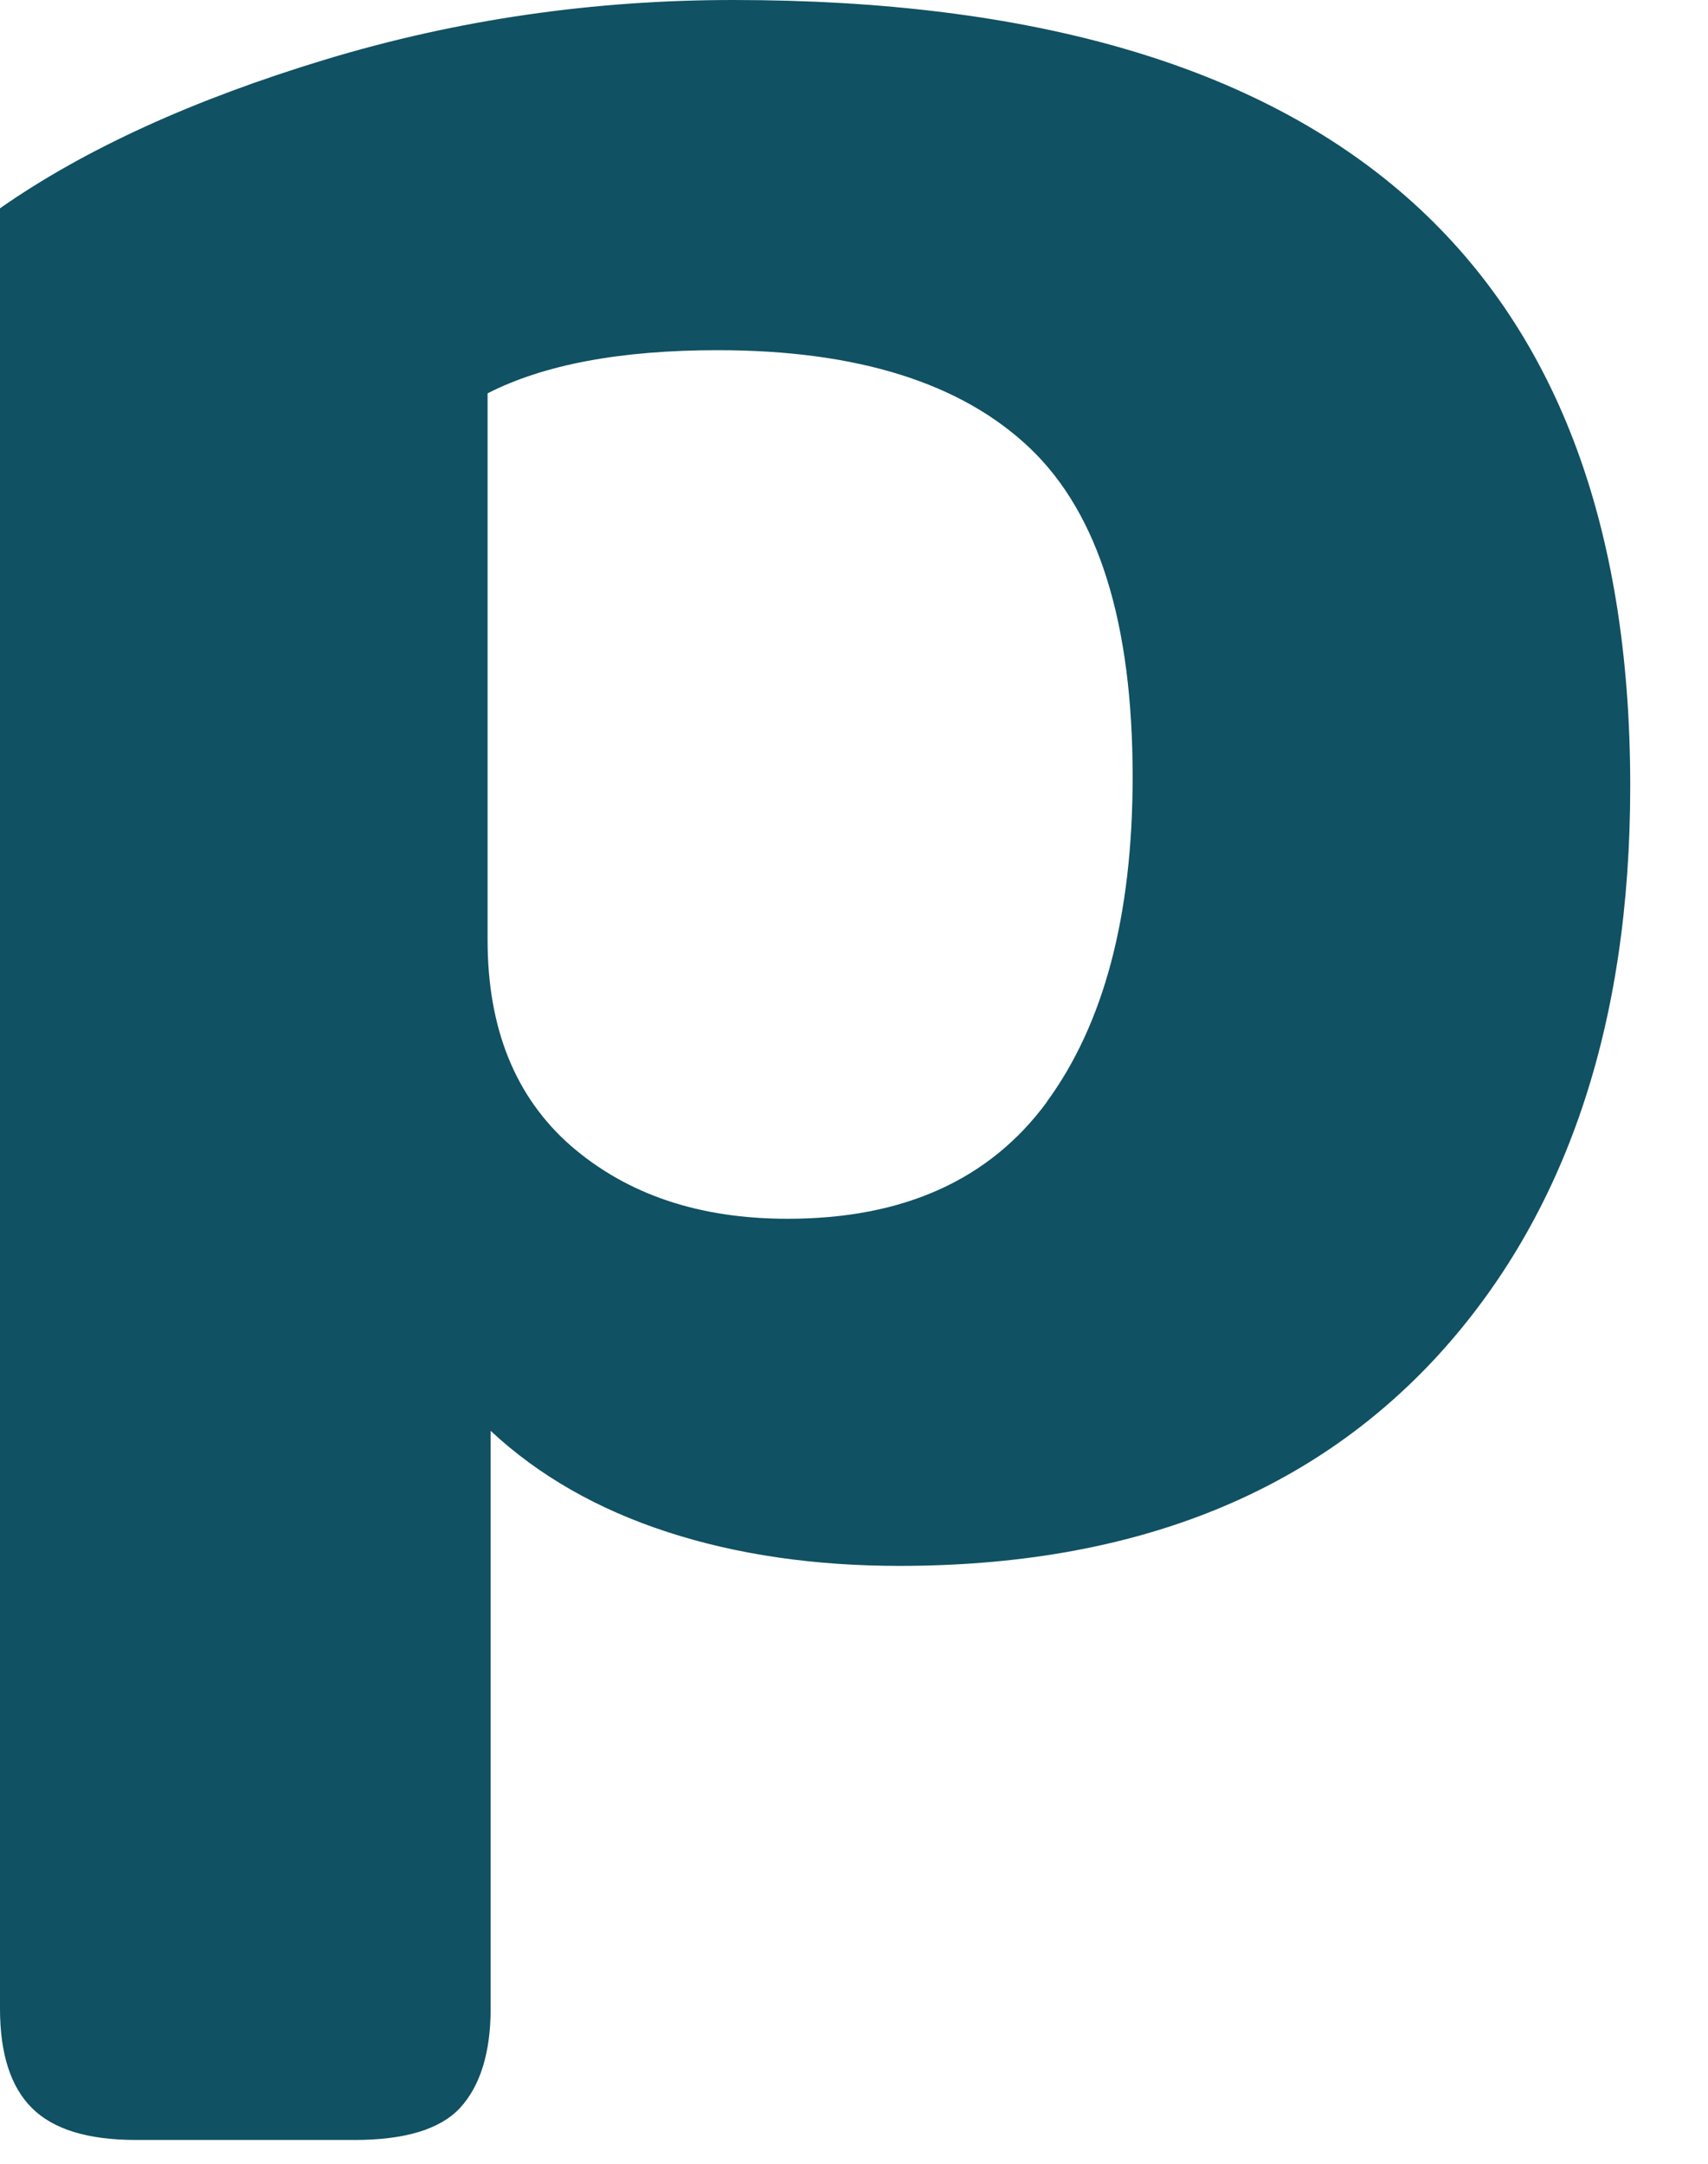
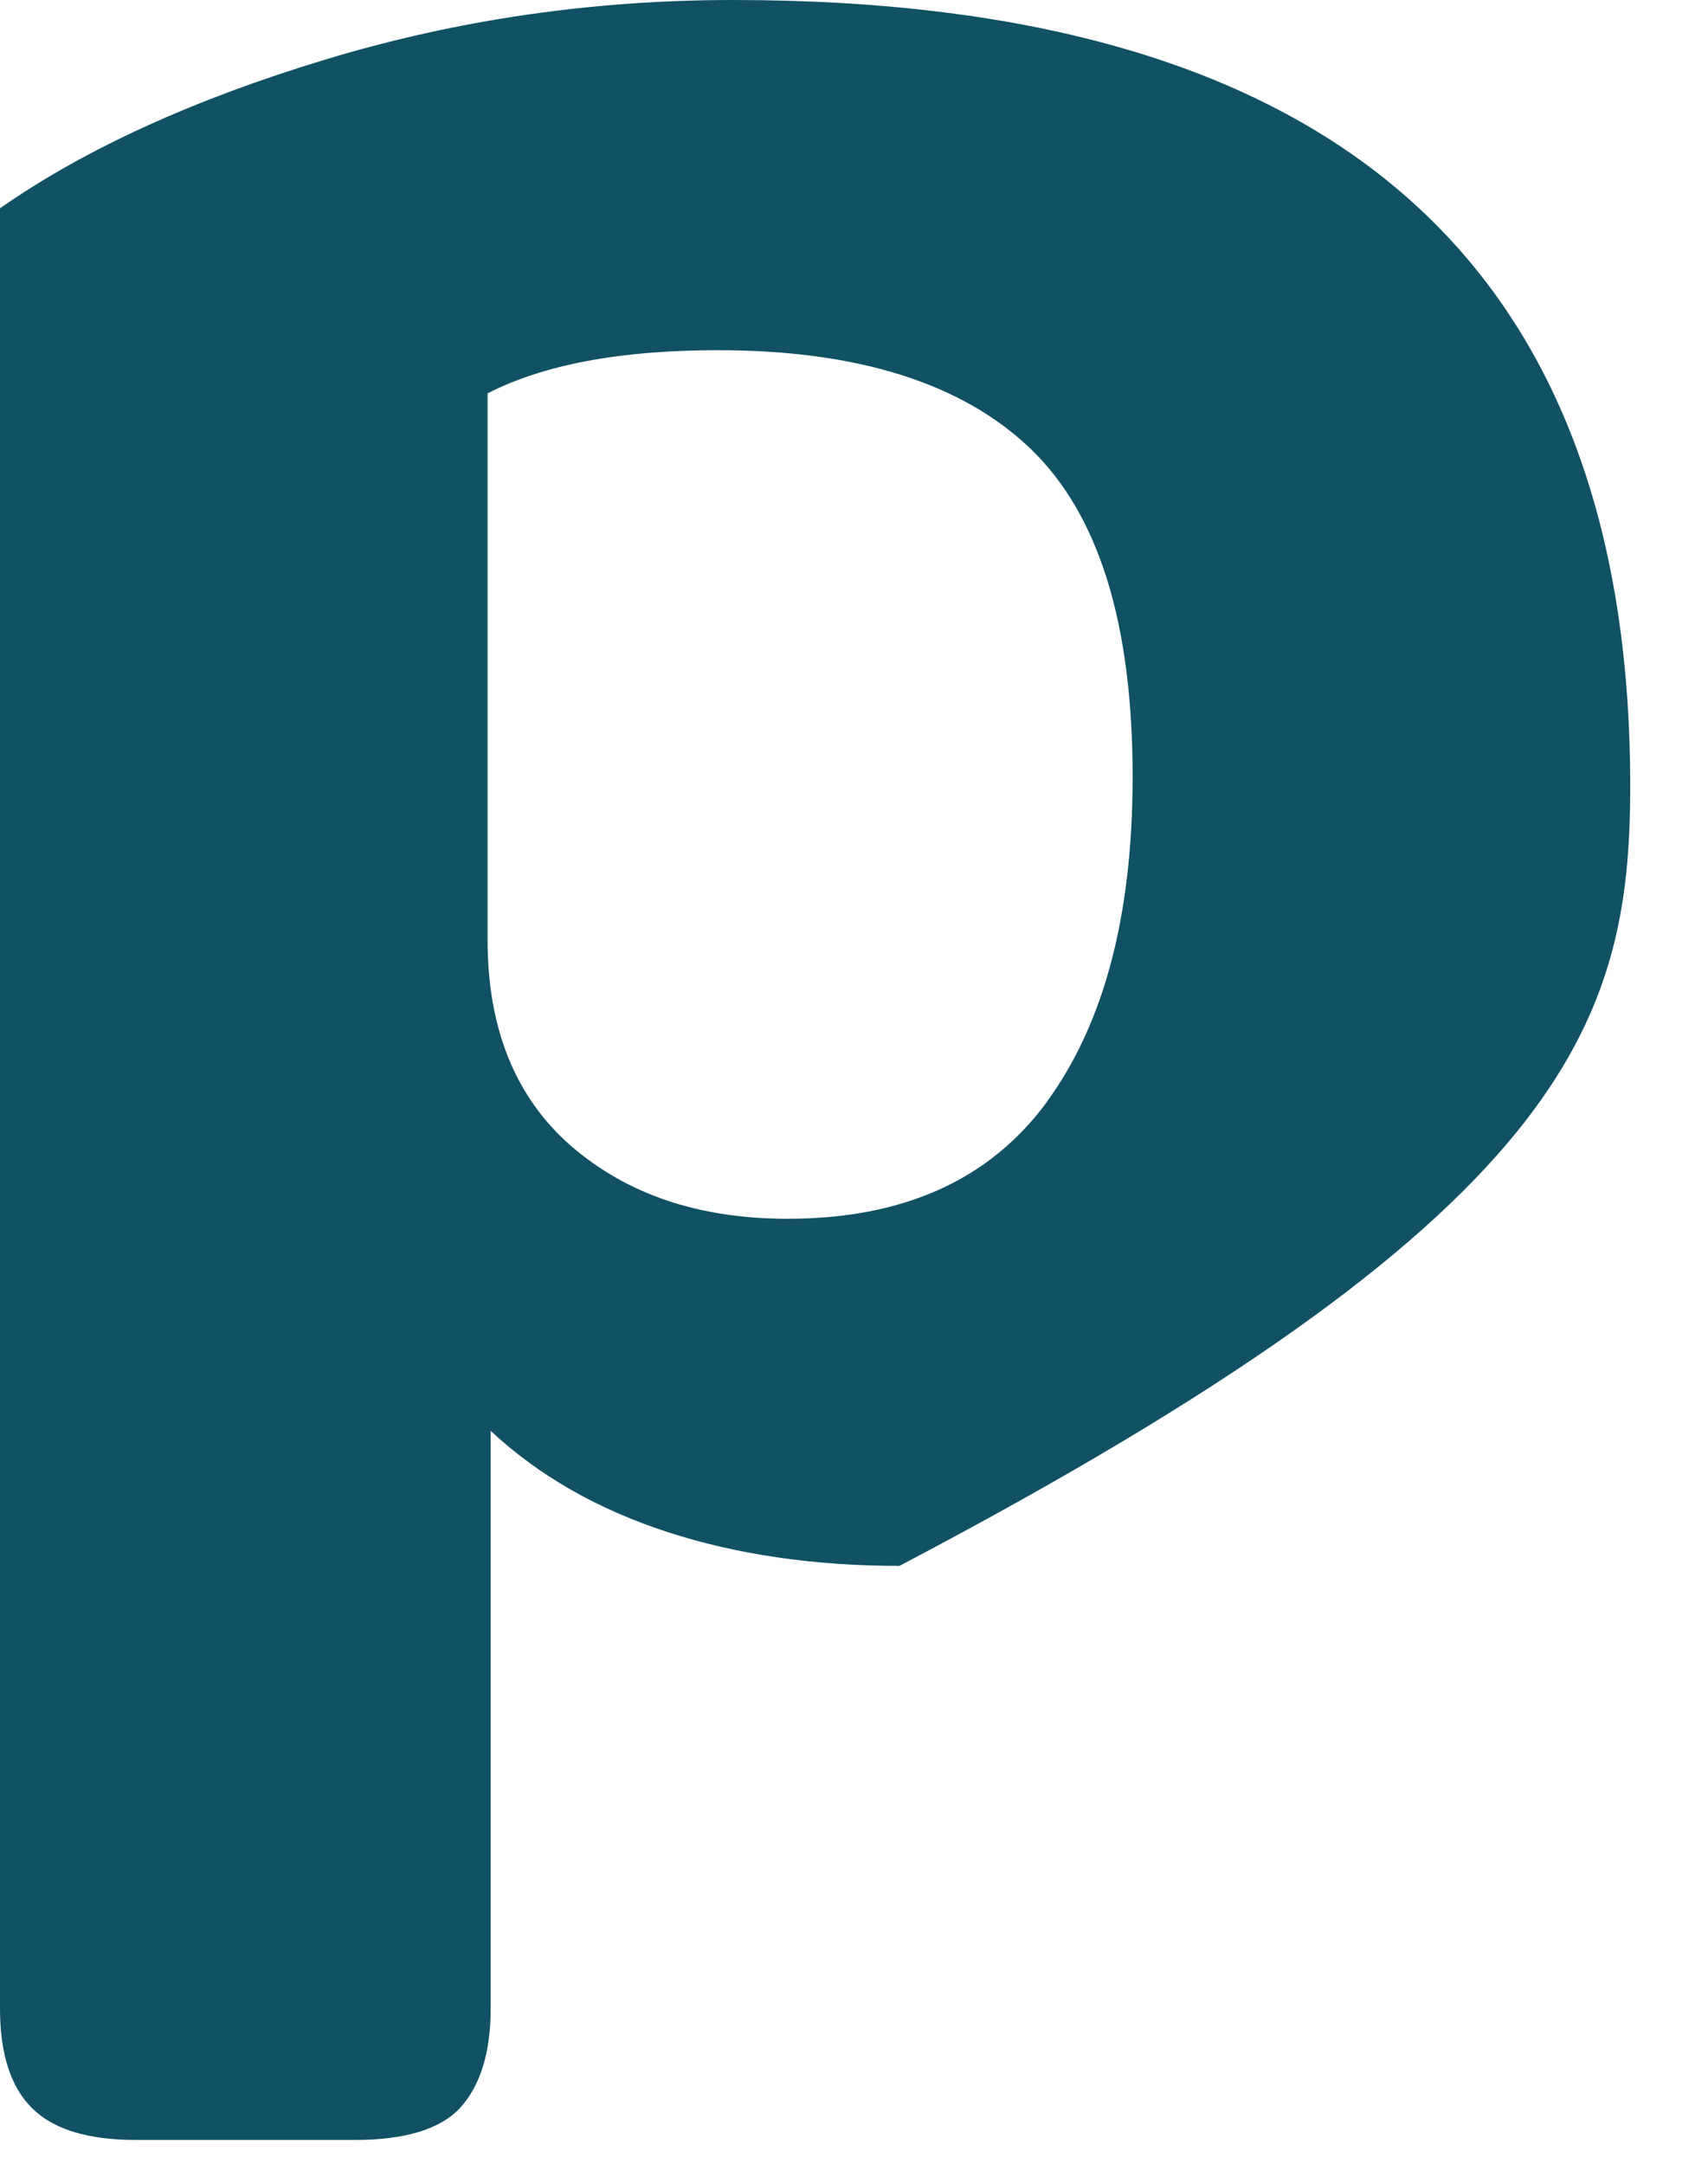
<svg xmlns="http://www.w3.org/2000/svg" fill="none" height="100%" overflow="visible" preserveAspectRatio="none" style="display: block;" viewBox="0 0 15 19" width="100%">
-   <path d="M6.439 0C5.215 0 4.024 0.17 2.86 0.522C1.702 0.873 0.747 1.307 0 1.829V17.637C0 18.033 0.093 18.324 0.28 18.51C0.467 18.697 0.769 18.791 1.197 18.791H3.113C3.557 18.791 3.865 18.697 4.04 18.51C4.216 18.318 4.309 18.027 4.309 17.637V12.564C4.732 12.959 5.253 13.255 5.863 13.453C6.472 13.651 7.153 13.75 7.899 13.75C9.919 13.75 11.495 13.135 12.626 11.905C13.751 10.675 14.317 9.005 14.317 6.902C14.317 2.301 11.693 0 6.439 0ZM9.195 9.675C8.69 10.362 7.932 10.702 6.917 10.702C6.137 10.702 5.506 10.488 5.012 10.06C4.523 9.631 4.282 9.027 4.282 8.253V3.454C4.776 3.201 5.451 3.075 6.302 3.075C7.526 3.075 8.443 3.361 9.047 3.937C9.65 4.514 9.947 5.475 9.947 6.82C9.947 8.044 9.694 8.994 9.189 9.681L9.195 9.675Z" fill="#105163" id="Vector" />
+   <path d="M6.439 0C5.215 0 4.024 0.17 2.86 0.522C1.702 0.873 0.747 1.307 0 1.829V17.637C0 18.033 0.093 18.324 0.28 18.51C0.467 18.697 0.769 18.791 1.197 18.791H3.113C3.557 18.791 3.865 18.697 4.04 18.51C4.216 18.318 4.309 18.027 4.309 17.637V12.564C4.732 12.959 5.253 13.255 5.863 13.453C6.472 13.651 7.153 13.75 7.899 13.75C13.751 10.675 14.317 9.005 14.317 6.902C14.317 2.301 11.693 0 6.439 0ZM9.195 9.675C8.69 10.362 7.932 10.702 6.917 10.702C6.137 10.702 5.506 10.488 5.012 10.06C4.523 9.631 4.282 9.027 4.282 8.253V3.454C4.776 3.201 5.451 3.075 6.302 3.075C7.526 3.075 8.443 3.361 9.047 3.937C9.65 4.514 9.947 5.475 9.947 6.82C9.947 8.044 9.694 8.994 9.189 9.681L9.195 9.675Z" fill="#105163" id="Vector" />
</svg>